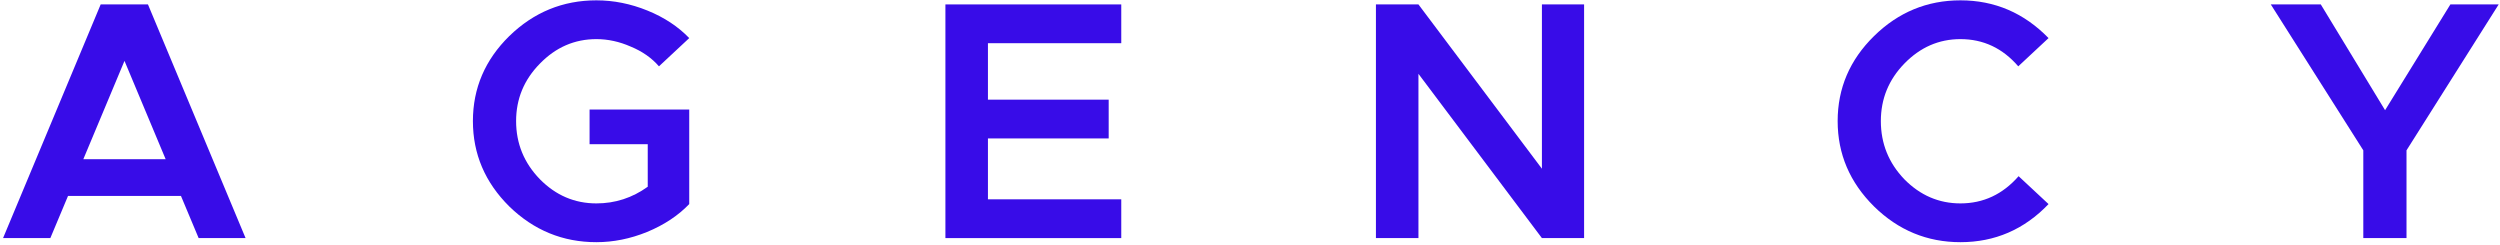
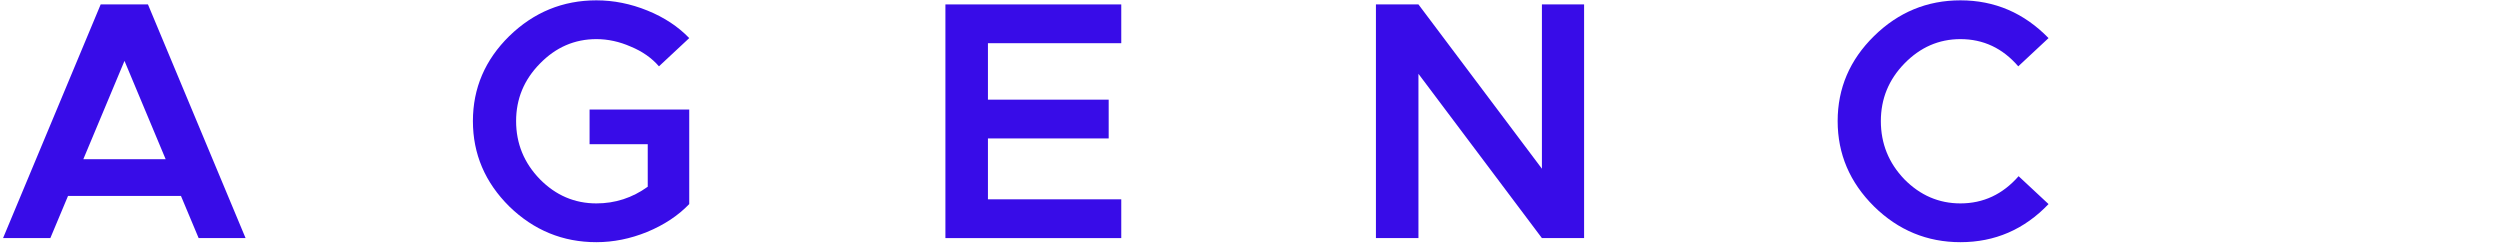
<svg xmlns="http://www.w3.org/2000/svg" width="735" height="72" viewBox="0 0 735 72" fill="none">
  <path d="M58.4 70L53.2 57.6H20L14.8 70H0.9L29.6 1.3H43.5L72.2 70H58.4ZM24.5 46.8H48.7L36.6 17.9L24.5 46.8Z" fill="#380CE8" />
  <path d="M173.335 42.4V32.2H202.635V60C199.369 63.4 195.235 66.133 190.235 68.2C185.302 70.2 180.335 71.2 175.335 71.2C165.469 71.2 156.935 67.7 149.735 60.7C142.602 53.633 139.035 45.266 139.035 35.6C139.035 25.933 142.602 17.6 149.735 10.6C156.935 3.6 165.469 0.1 175.335 0.1C180.402 0.1 185.402 1.1 190.335 3.1C195.269 5.1 199.369 7.8 202.635 11.2L193.735 19.5C191.602 17.033 188.835 15.1 185.435 13.7C182.102 12.233 178.735 11.5 175.335 11.5C168.935 11.5 163.402 13.9 158.735 18.7C154.069 23.433 151.735 29.066 151.735 35.6C151.735 42.2 154.069 47.9 158.735 52.7C163.402 57.433 168.935 59.8 175.335 59.8C180.869 59.8 185.902 58.166 190.435 54.9V42.4H173.335Z" fill="#380CE8" />
  <path d="M329.652 12.7H290.452V29.3H325.952V40.7H290.452V58.6H329.652V70H277.952V1.3H329.652V12.7Z" fill="#380CE8" />
-   <path d="M404.523 70V1.3H417.023L453.323 49.6V1.3H465.723V70H453.323L417.023 21.7V70H404.523Z" fill="#380CE8" />
+   <path d="M404.523 70V1.3H417.023L453.323 49.6V1.3H465.723V70H453.323L417.023 21.7V70Z" fill="#380CE8" />
  <path d="M576.37 71.2C566.57 71.2 558.103 67.7 550.97 60.7C543.836 53.633 540.27 45.266 540.27 35.6C540.27 25.933 543.836 17.6 550.97 10.6C558.103 3.6 566.57 0.1 576.37 0.1C586.436 0.1 595.07 3.8 602.27 11.2L593.37 19.5C588.77 14.166 583.103 11.5 576.37 11.5C570.036 11.5 564.536 13.9 559.87 18.7C555.27 23.433 552.97 29.066 552.97 35.6C552.97 42.2 555.27 47.9 559.87 52.7C564.536 57.433 570.036 59.8 576.37 59.8C583.103 59.8 588.803 57.133 593.47 51.8L602.27 60C595.136 67.466 586.503 71.2 576.37 71.2Z" fill="#380CE8" />
-   <path d="M694.812 70V44.2L667.613 1.3H682.312L701.213 32.4L720.413 1.3H734.613L707.513 44.2V70H694.812Z" fill="#380CE8" />
</svg>